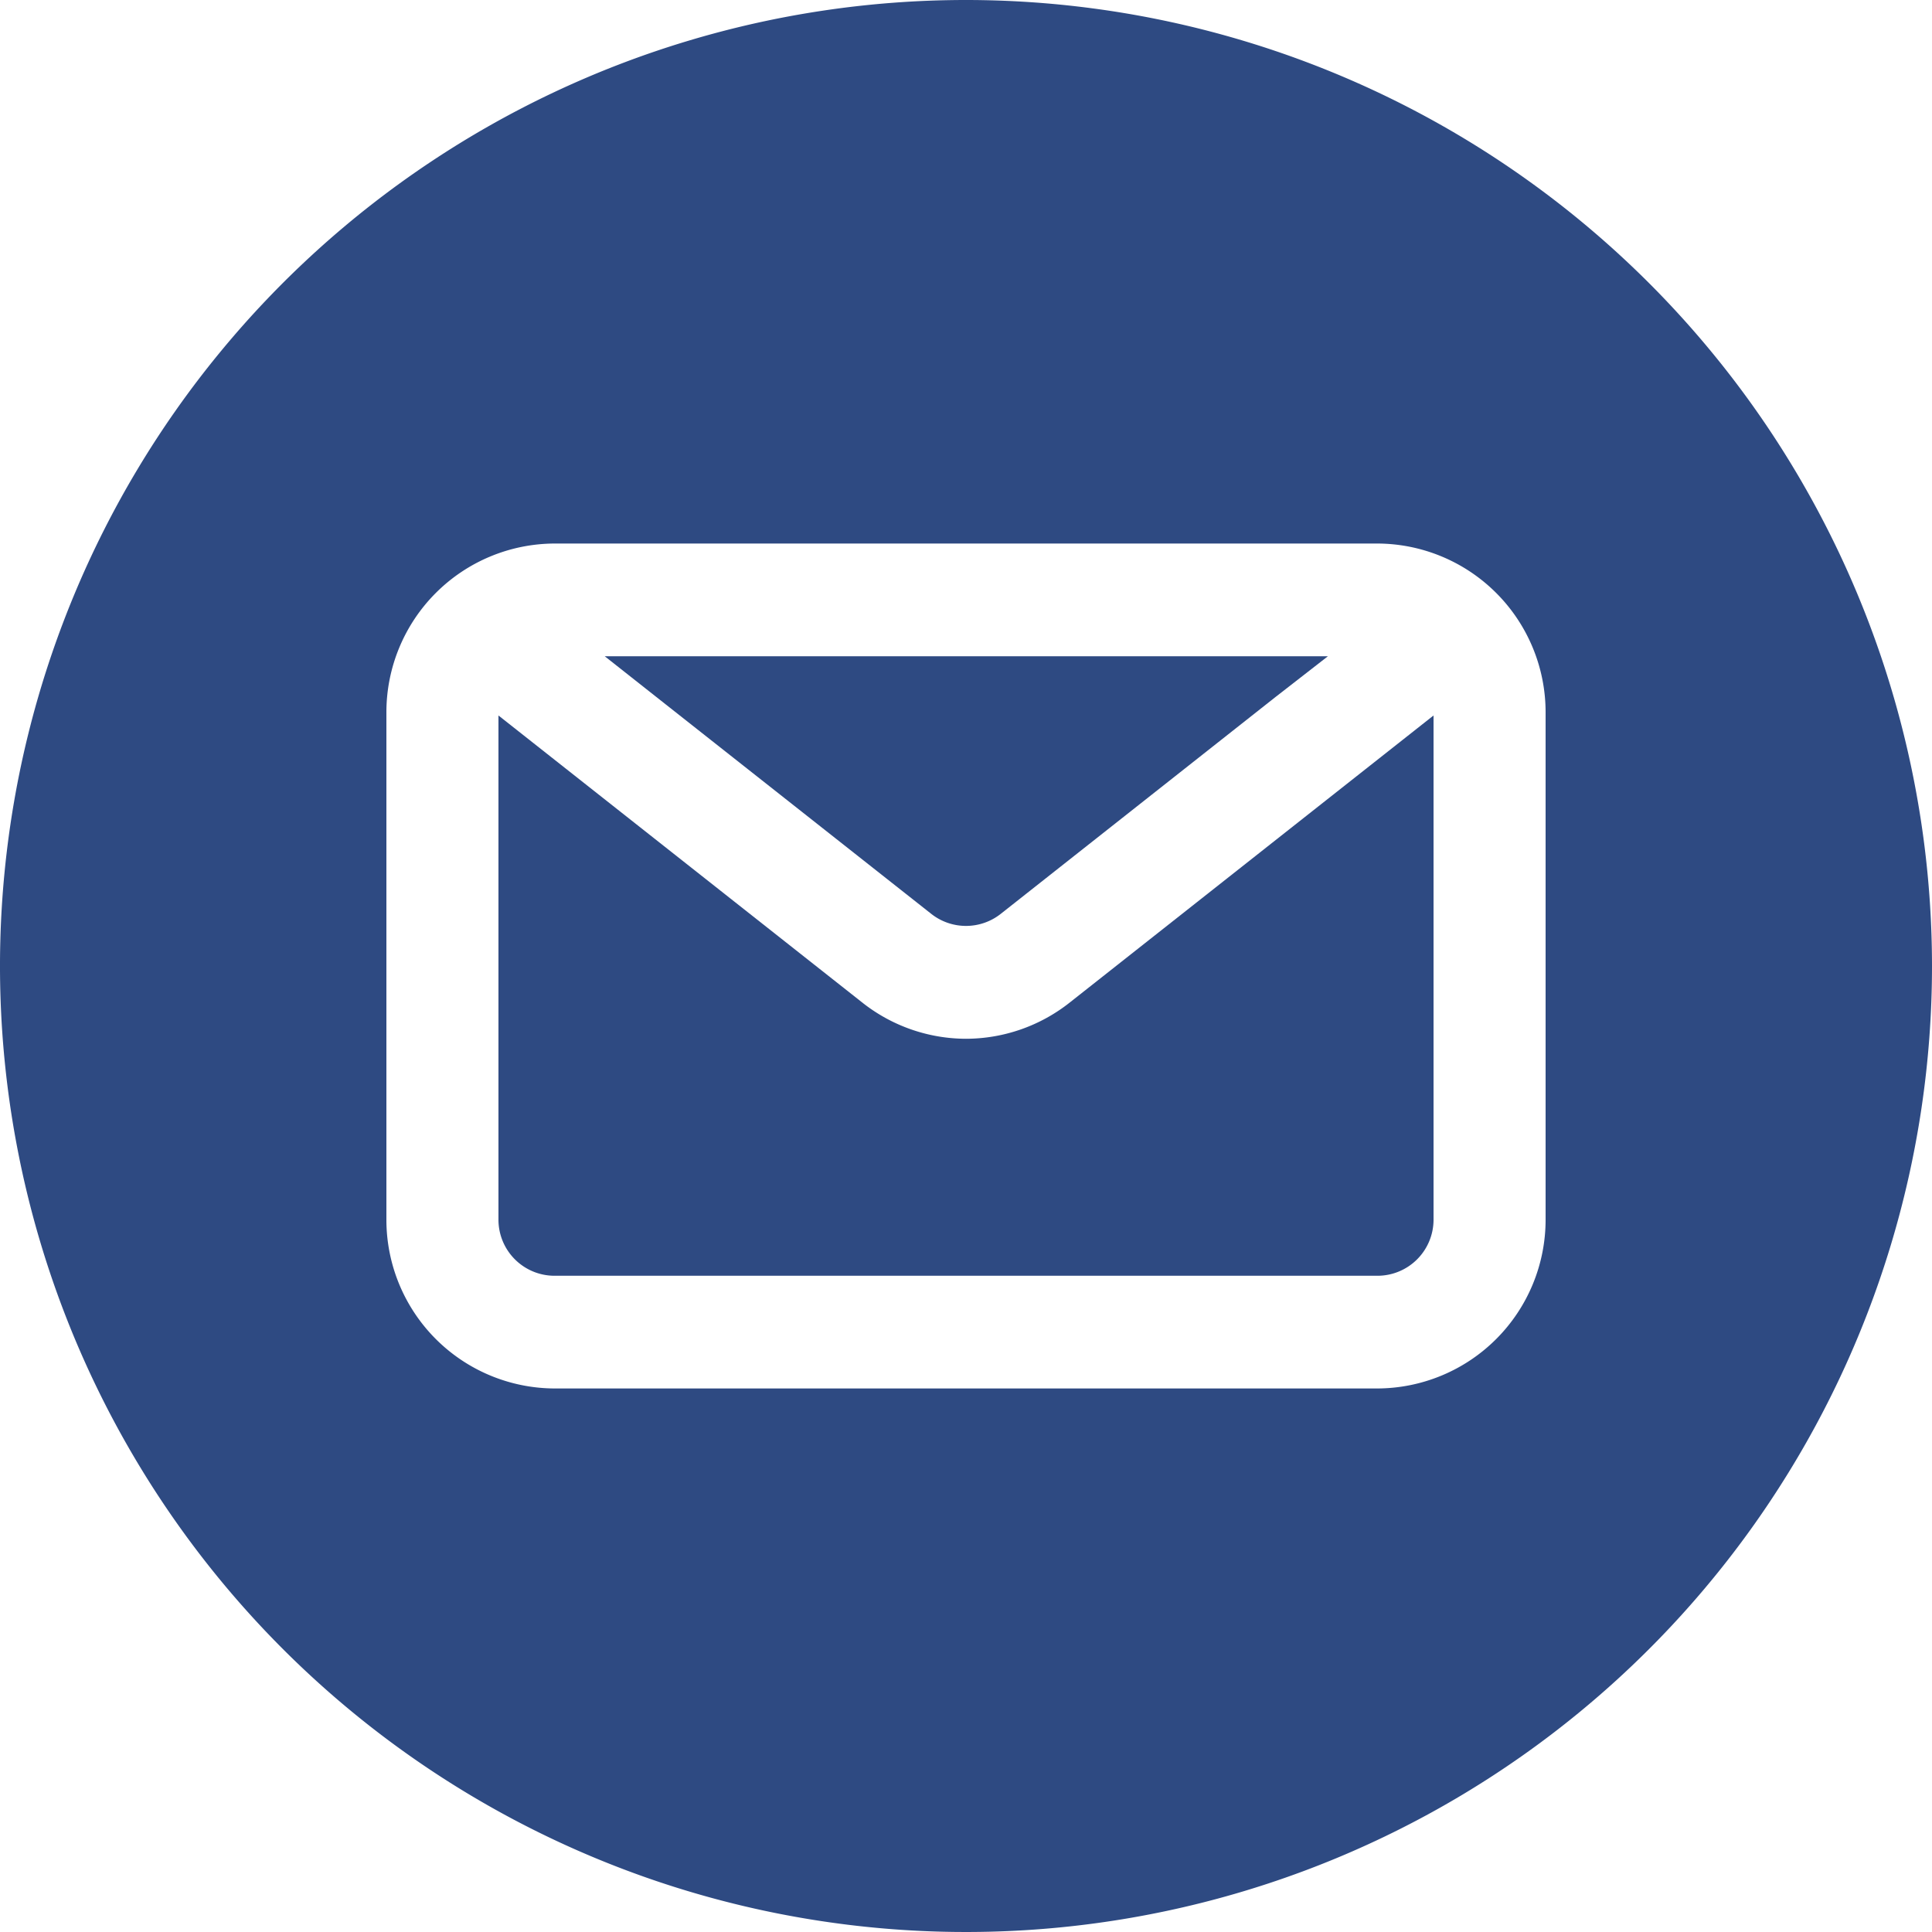
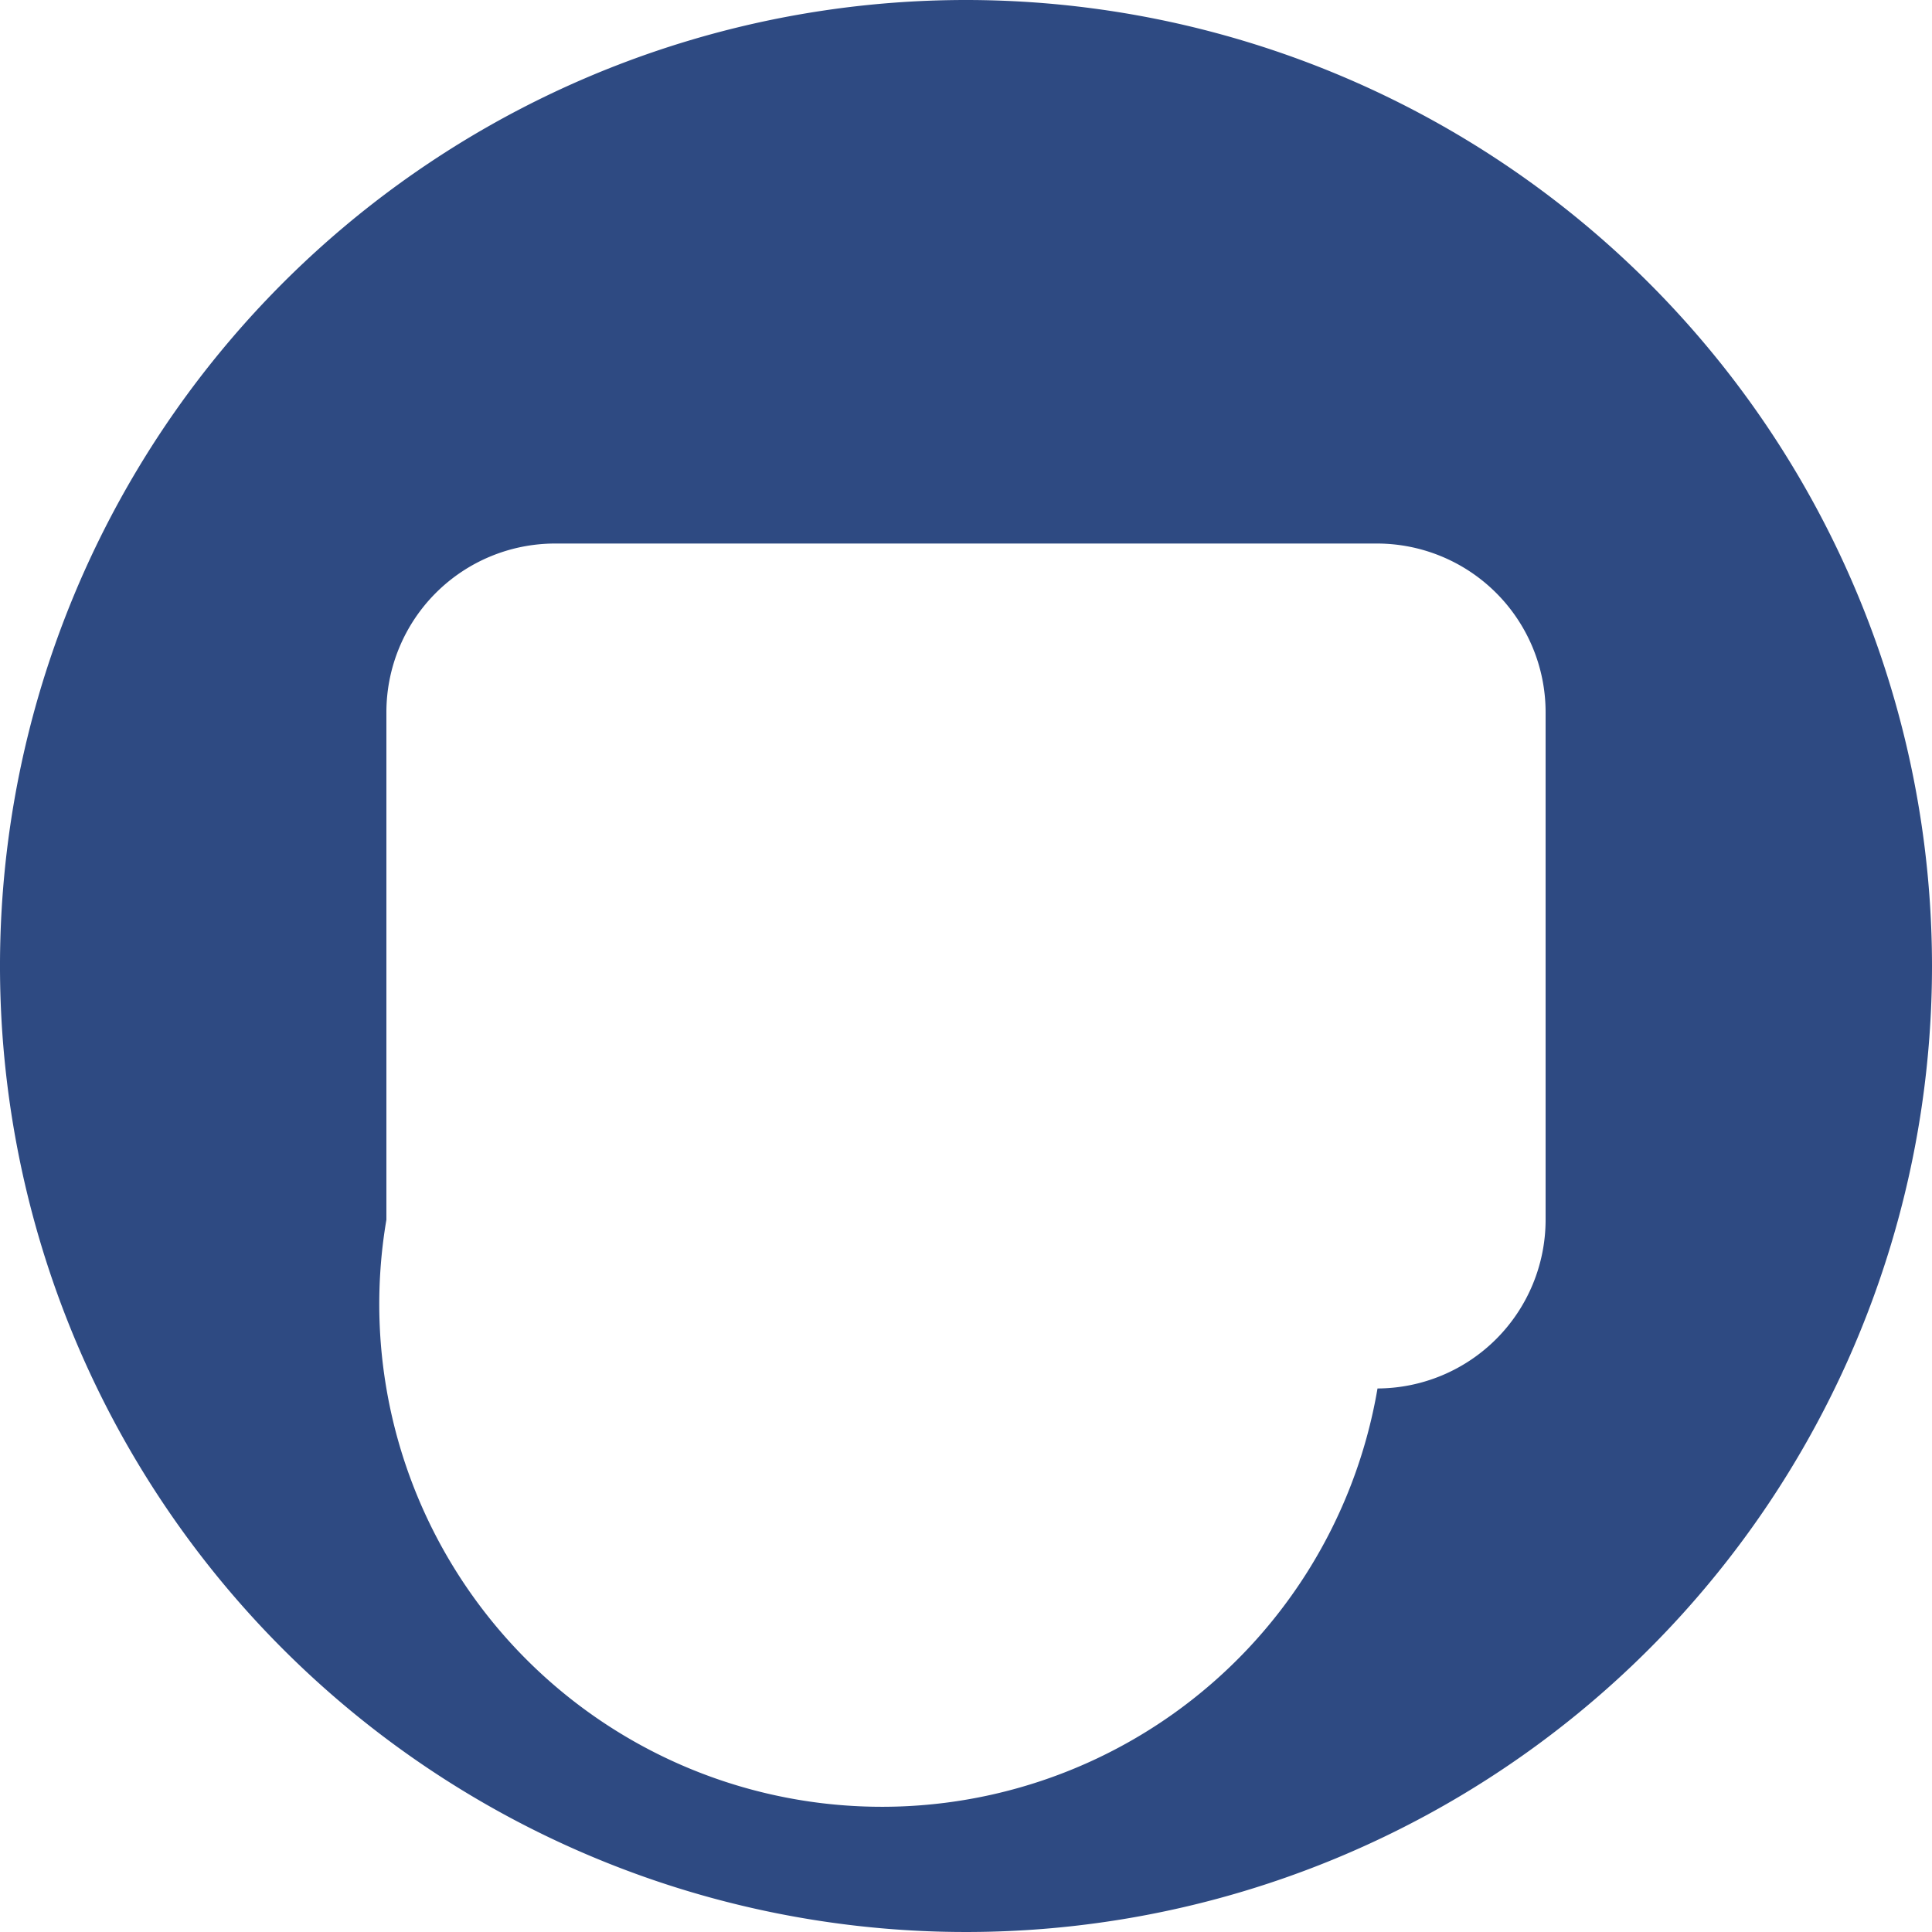
<svg xmlns="http://www.w3.org/2000/svg" data-name="Layer 2" fill="#2e4a82" height="30" preserveAspectRatio="xMidYMid meet" version="1" viewBox="1.0 1.0 30.0 30.0" width="30" zoomAndPan="magnify">
  <g id="change1_1">
-     <path d="M15.46,15.19a.871.871,0,0,0,1.08,0l4.27-3.37.81-.63H10.39l.95.75Z" fill="inherit" />
-   </g>
+     </g>
  <g id="change1_2">
-     <path d="M16,17.13a2.604,2.604,0,0,1-1.62-.57L8.74,12.11v7.83a.871.871,0,0,0,.87.87H22.39a.871.871,0,0,0,.87-.87V12.11l-5.64,4.45A2.604,2.604,0,0,1,16,17.13Z" fill="inherit" />
-   </g>
+     </g>
  <g id="change1_3">
-     <path d="M16,1A15,15,0,1,0,31,16,15.005,15.005,0,0,0,16,1Zm9,18.94a2.62,2.62,0,0,1-2.61,2.62H9.61A2.62,2.62,0,0,1,7,19.94V12.06A2.62,2.62,0,0,1,9.61,9.44H22.39A2.62,2.62,0,0,1,25,12.06Z" fill="inherit" />
+     <path d="M16,1A15,15,0,1,0,31,16,15.005,15.005,0,0,0,16,1Zm9,18.94a2.62,2.62,0,0,1-2.61,2.62A2.62,2.62,0,0,1,7,19.94V12.06A2.62,2.62,0,0,1,9.61,9.44H22.39A2.62,2.62,0,0,1,25,12.06Z" fill="inherit" />
  </g>
</svg>